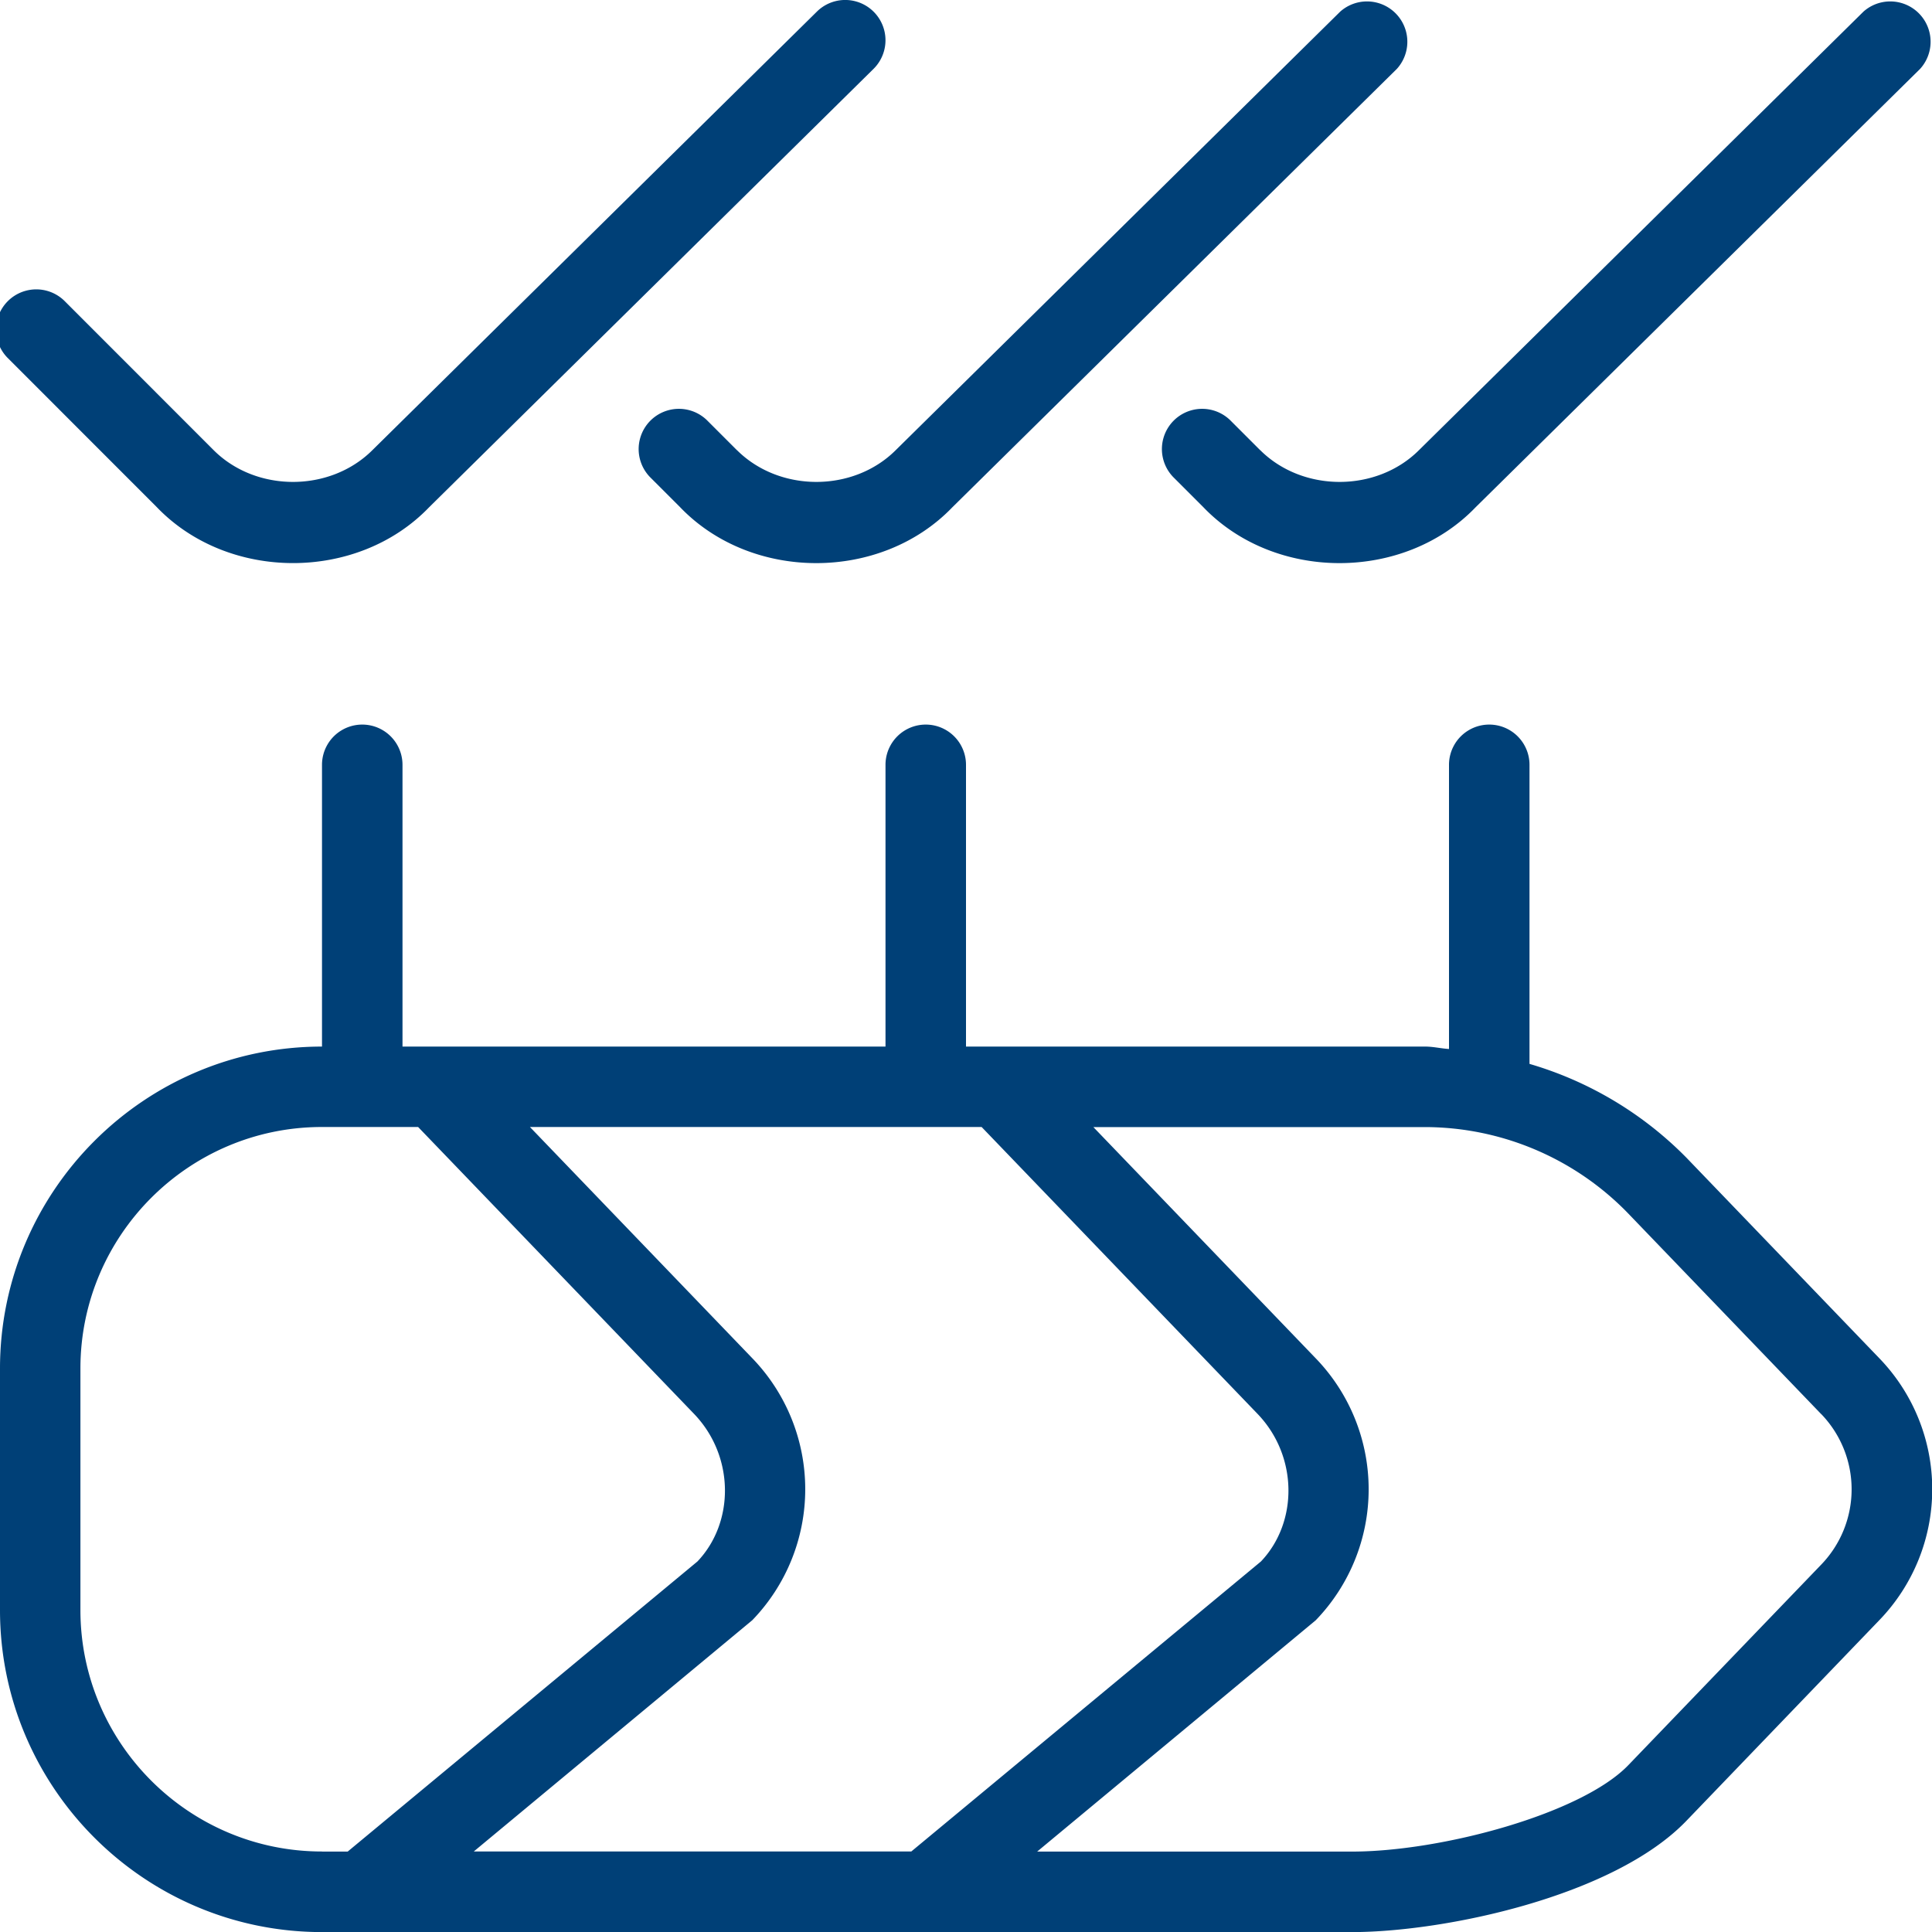
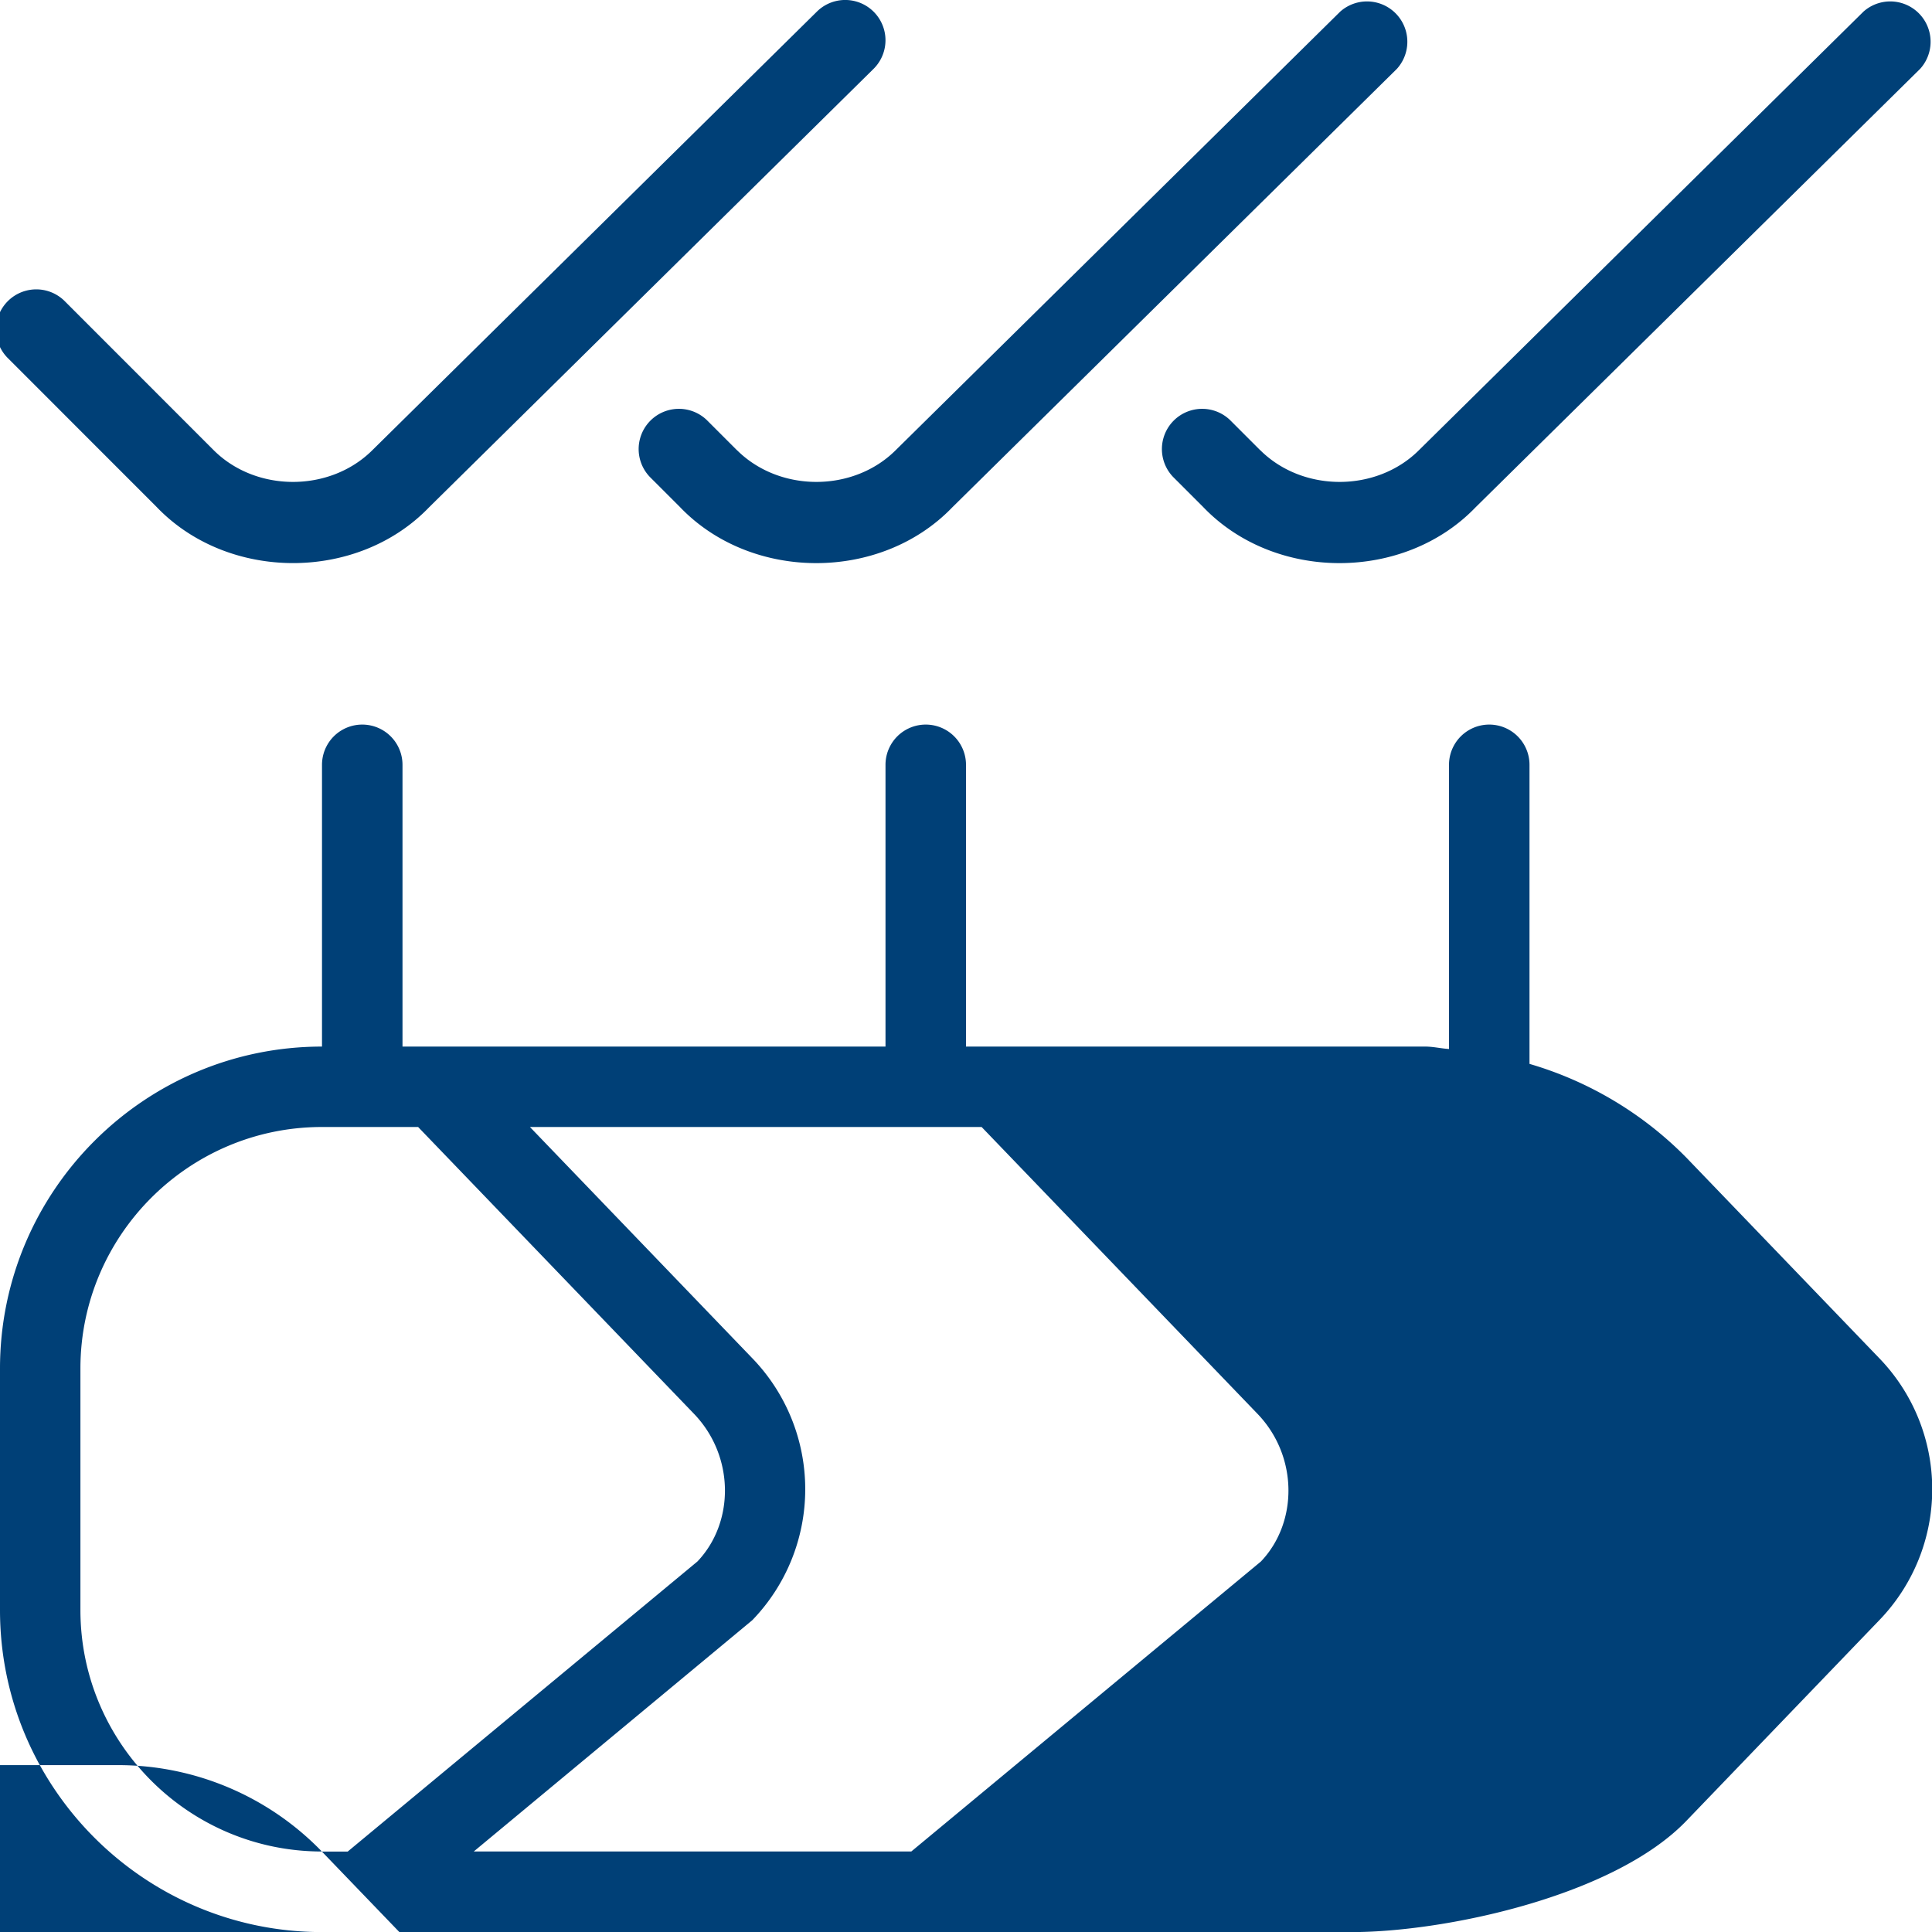
<svg xmlns="http://www.w3.org/2000/svg" version="1.1" width="512" height="512" x="0" y="0" viewBox="0 0 24 24" style="enable-background:new 0 0 512 512" xml:space="preserve">
  <g>
-     <path d="M.091 4.442a.5.5 0 0 1 .707-.707l1.856 1.857c.527.526 1.444.526 1.972 0L10.148.144a.5.5 0 0 1 .703.712l-5.52 5.445c-.889.926-2.495.925-3.384-.002L.091 4.442Zm15.563 1.15-.373-.373a.5.5 0 0 0-.707.707l.373.373c.889.928 2.495.928 3.384.002L23.852.856a.501.501 0 0 0-.703-.712l-5.522 5.448c-.527.526-1.444.526-1.972 0Zm-6.5 0-.373-.373a.5.5 0 0 0-.707.707l.373.373c.889.928 2.495.928 3.384.002L17.352.856a.501.501 0 0 0-.703-.712l-5.522 5.448c-.527.526-1.444.526-1.972 0Zm14.19 14.536-2.396 2.492c-.907.942-3.014 1.381-4.152 1.381H4c-2.206 0-4-1.794-4-4v-3c0-2.206 1.794-4 4-4v-3.5a.5.5 0 0 1 1 0v3.5h6v-3.5a.5.5 0 0 1 1 0v3.5h5.705c.1 0 .196.024.295.03v-3.53a.5.5 0 0 1 1 0v3.715a4.507 4.507 0 0 1 1.949 1.165l2.396 2.491a2.342 2.342 0 0 1 0 3.255Zm-12.025 2.873 4.345-3.604c.462-.486.462-1.307-.041-1.832L12.194 14H6.583l2.762 2.872a2.342 2.342 0 0 1 0 3.255L5.885 23h5.435Zm-7.32 0h.32l4.345-3.604c.462-.486.462-1.307-.041-1.832L5.194 14H3.999c-1.654 0-3 1.346-3 3v3c0 1.654 1.346 3 3 3Zm18.624-5.435-2.396-2.491a3.519 3.519 0 0 0-2.523-1.074h-4.122l2.762 2.872a2.342 2.342 0 0 1 0 3.255l-3.46 2.873h3.912c1.108 0 2.85-.469 3.432-1.074l2.396-2.491a1.347 1.347 0 0 0 0-1.87Z" fill="#004077" opacity="1" data-original="#000000" />
+     <path d="M.091 4.442a.5.5 0 0 1 .707-.707l1.856 1.857c.527.526 1.444.526 1.972 0L10.148.144a.5.5 0 0 1 .703.712l-5.52 5.445c-.889.926-2.495.925-3.384-.002L.091 4.442Zm15.563 1.15-.373-.373a.5.5 0 0 0-.707.707l.373.373c.889.928 2.495.928 3.384.002L23.852.856a.501.501 0 0 0-.703-.712l-5.522 5.448c-.527.526-1.444.526-1.972 0Zm-6.5 0-.373-.373a.5.5 0 0 0-.707.707l.373.373c.889.928 2.495.928 3.384.002L17.352.856a.501.501 0 0 0-.703-.712l-5.522 5.448c-.527.526-1.444.526-1.972 0Zm14.19 14.536-2.396 2.492c-.907.942-3.014 1.381-4.152 1.381H4c-2.206 0-4-1.794-4-4v-3c0-2.206 1.794-4 4-4v-3.5a.5.5 0 0 1 1 0v3.5h6v-3.5a.5.5 0 0 1 1 0v3.5h5.705c.1 0 .196.024.295.03v-3.53a.5.5 0 0 1 1 0v3.715a4.507 4.507 0 0 1 1.949 1.165l2.396 2.491a2.342 2.342 0 0 1 0 3.255Zm-12.025 2.873 4.345-3.604c.462-.486.462-1.307-.041-1.832L12.194 14H6.583l2.762 2.872a2.342 2.342 0 0 1 0 3.255L5.885 23h5.435Zm-7.32 0h.32l4.345-3.604c.462-.486.462-1.307-.041-1.832L5.194 14H3.999c-1.654 0-3 1.346-3 3v3c0 1.654 1.346 3 3 3Za3.519 3.519 0 0 0-2.523-1.074h-4.122l2.762 2.872a2.342 2.342 0 0 1 0 3.255l-3.46 2.873h3.912c1.108 0 2.85-.469 3.432-1.074l2.396-2.491a1.347 1.347 0 0 0 0-1.87Z" fill="#004077" opacity="1" data-original="#000000" />
  </g>
</svg>